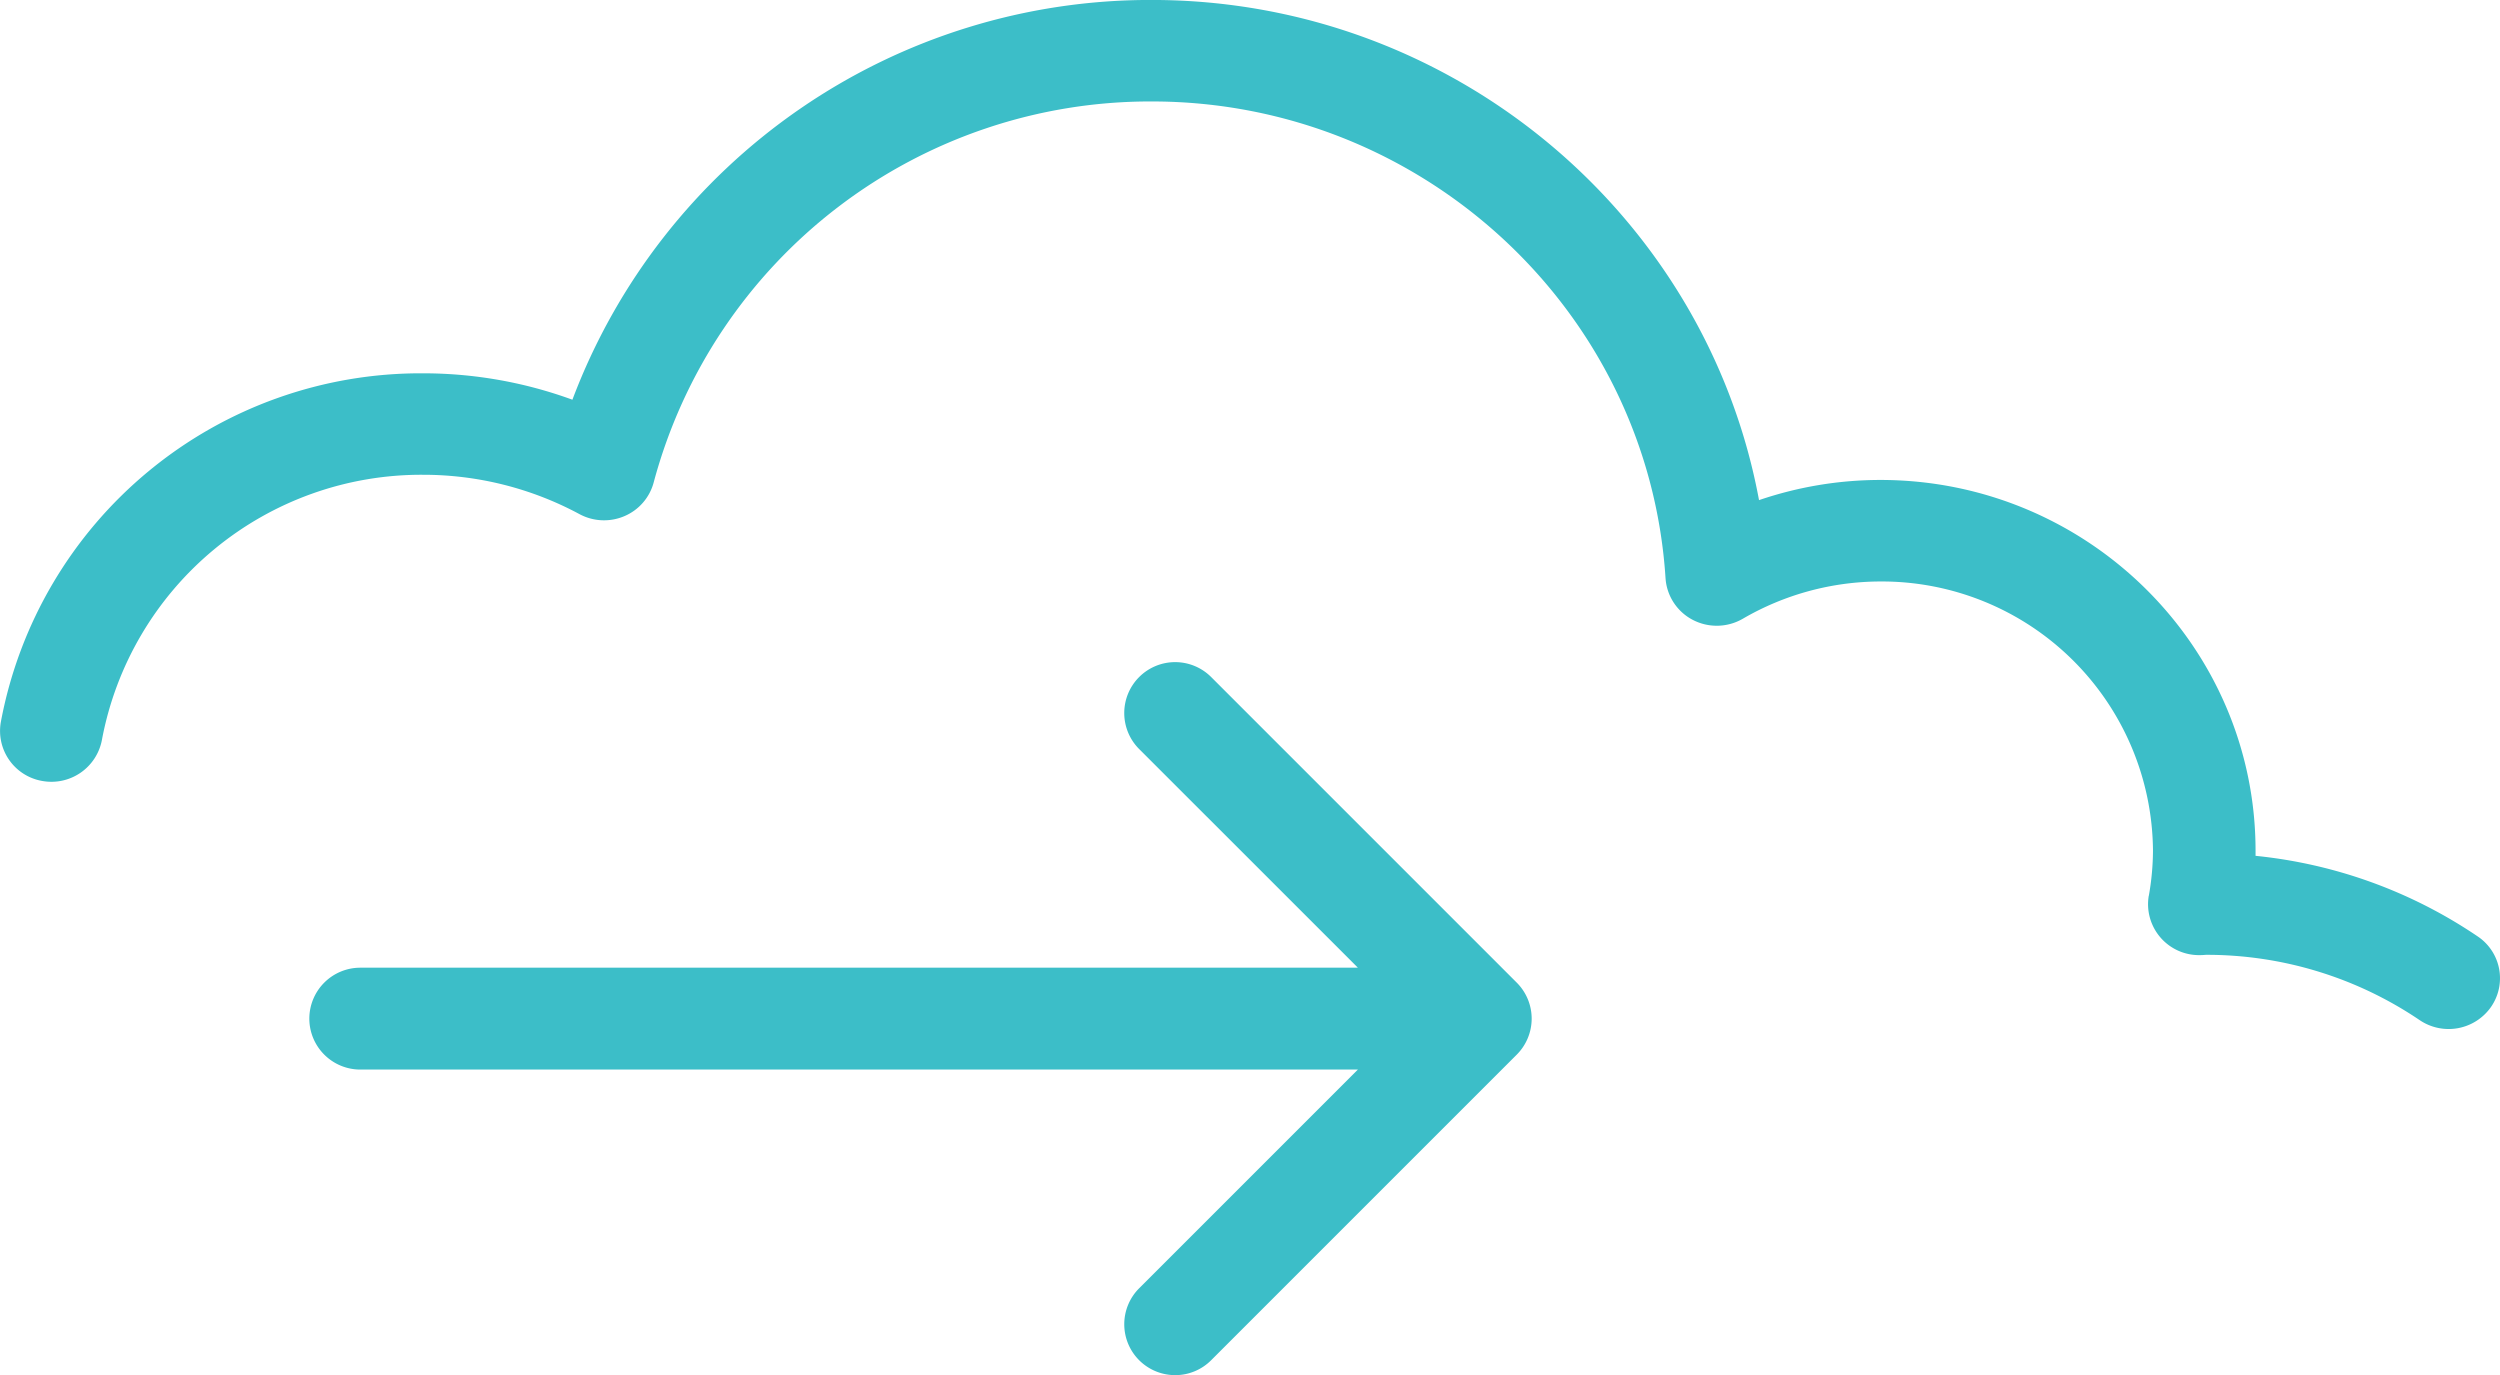
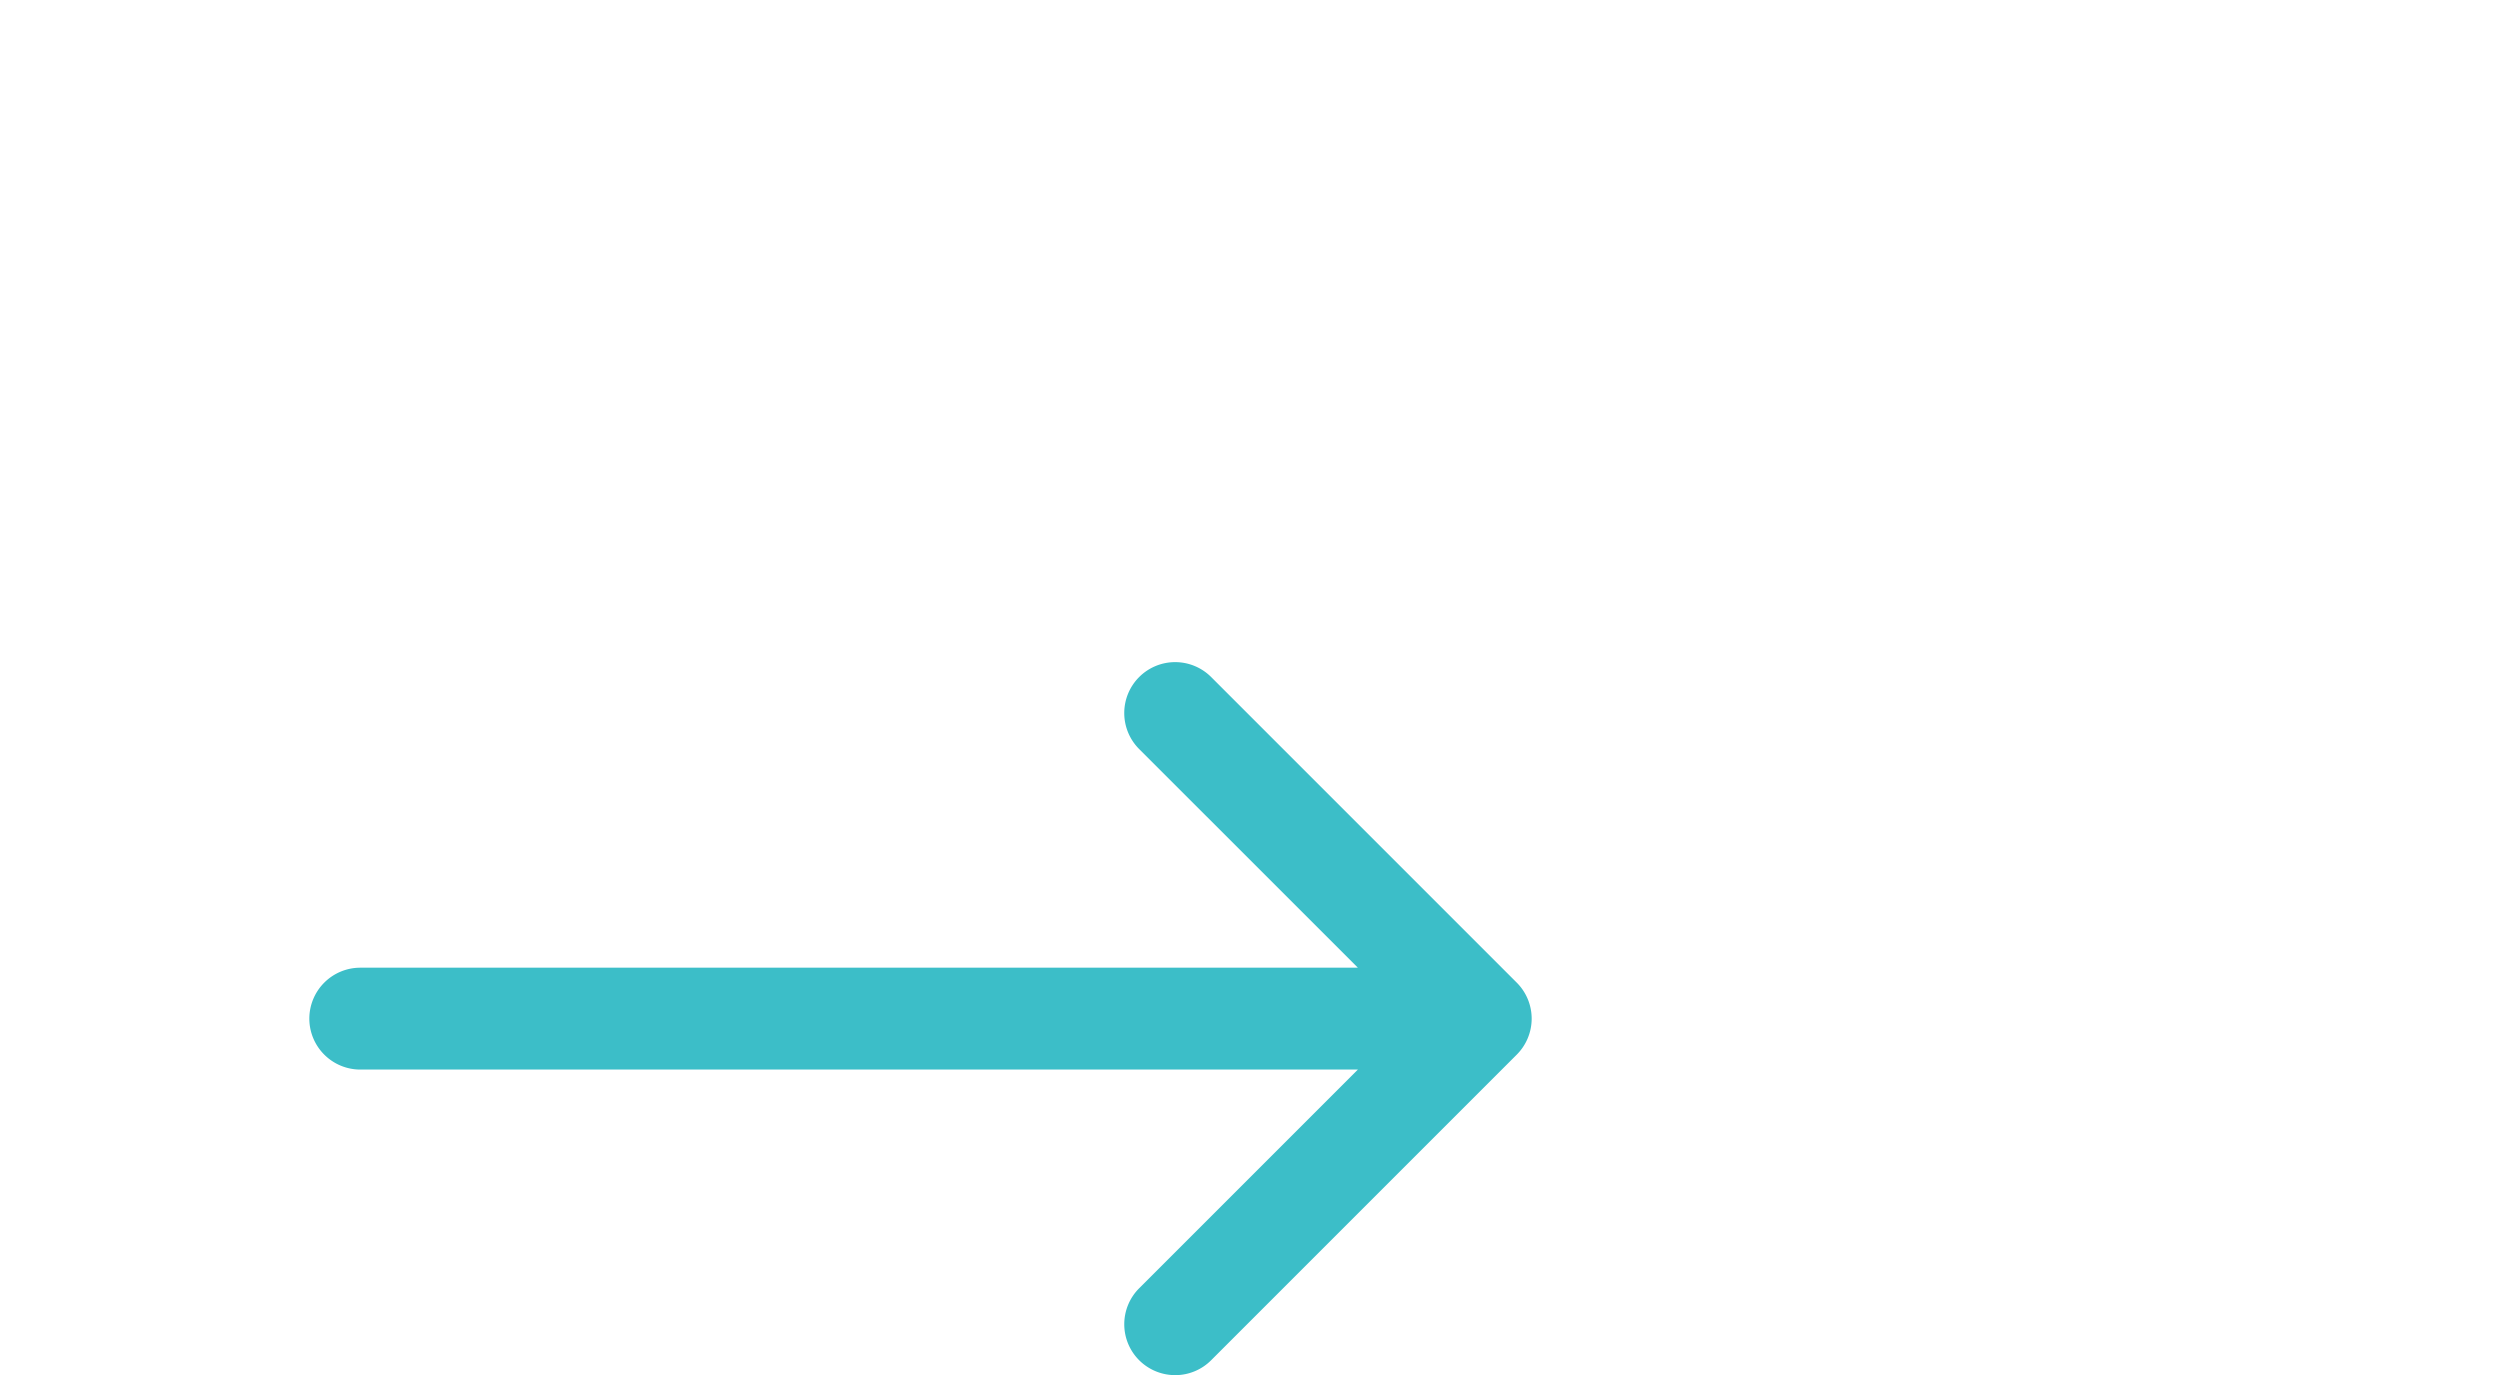
<svg xmlns="http://www.w3.org/2000/svg" width="292.981" height="161.157" viewBox="0 0 292.981 161.157">
  <g id="Group_1275" data-name="Group 1275" transform="translate(-805 -4079.974)">
    <path id="Path_1150" data-name="Path 1150" d="M97.253-16.153a5.964,5.964,0,0,0,0,8.438,5.987,5.987,0,0,0,4.215,1.746,5.94,5.94,0,0,0,4.219-1.749L141.5-43.53a5.964,5.964,0,0,0,0-8.438L105.688-87.781a5.964,5.964,0,0,0-8.438,0,5.968,5.968,0,0,0,0,8.438l25.632,25.624H5.969A5.976,5.976,0,0,0,0-47.75a5.976,5.976,0,0,0,5.969,5.969H122.882Z" transform="translate(841.251 4247.1)" fill="#3cbec8" />
-     <path id="Path_1284" data-name="Path 1284" d="M504.582,270.534a5.972,5.972,0,0,0,6.01,6.943c.234,0,.466-.015.683-.035a44.492,44.492,0,0,1,25.055,7.652,6.058,6.058,0,0,0,8.363-1.543,5.9,5.9,0,0,0-1.562-8.267,56.5,56.5,0,0,0-26.031-9.443c0-.2,0-.4,0-.6,0-23.956-19.721-43.45-43.965-43.45a44.123,44.123,0,0,0-14.225,2.364c-6.209-33.477-35.97-58.615-71.162-58.615a72.343,72.343,0,0,0-67.9,46.848,50.981,50.981,0,0,0-17.485-3.094,50.057,50.057,0,0,0-49.5,40.874,5.951,5.951,0,0,0,4.86,6.9,6.02,6.02,0,0,0,6.985-4.8,38.078,38.078,0,0,1,37.657-31.084,38.625,38.625,0,0,1,18.306,4.609,6.075,6.075,0,0,0,5.272.238,5.959,5.959,0,0,0,3.433-3.961,60.234,60.234,0,0,1,58.378-44.636c31.744,0,58.187,24.544,60.2,55.872a5.957,5.957,0,0,0,3.186,4.879,6.086,6.086,0,0,0,5.87-.129,32.151,32.151,0,0,1,16.135-4.367,31.781,31.781,0,0,1,31.934,31.557,30.98,30.98,0,0,1-.489,5.289" transform="translate(552.234 3914.43)" fill="#3cbec8" />
  </g>
</svg>